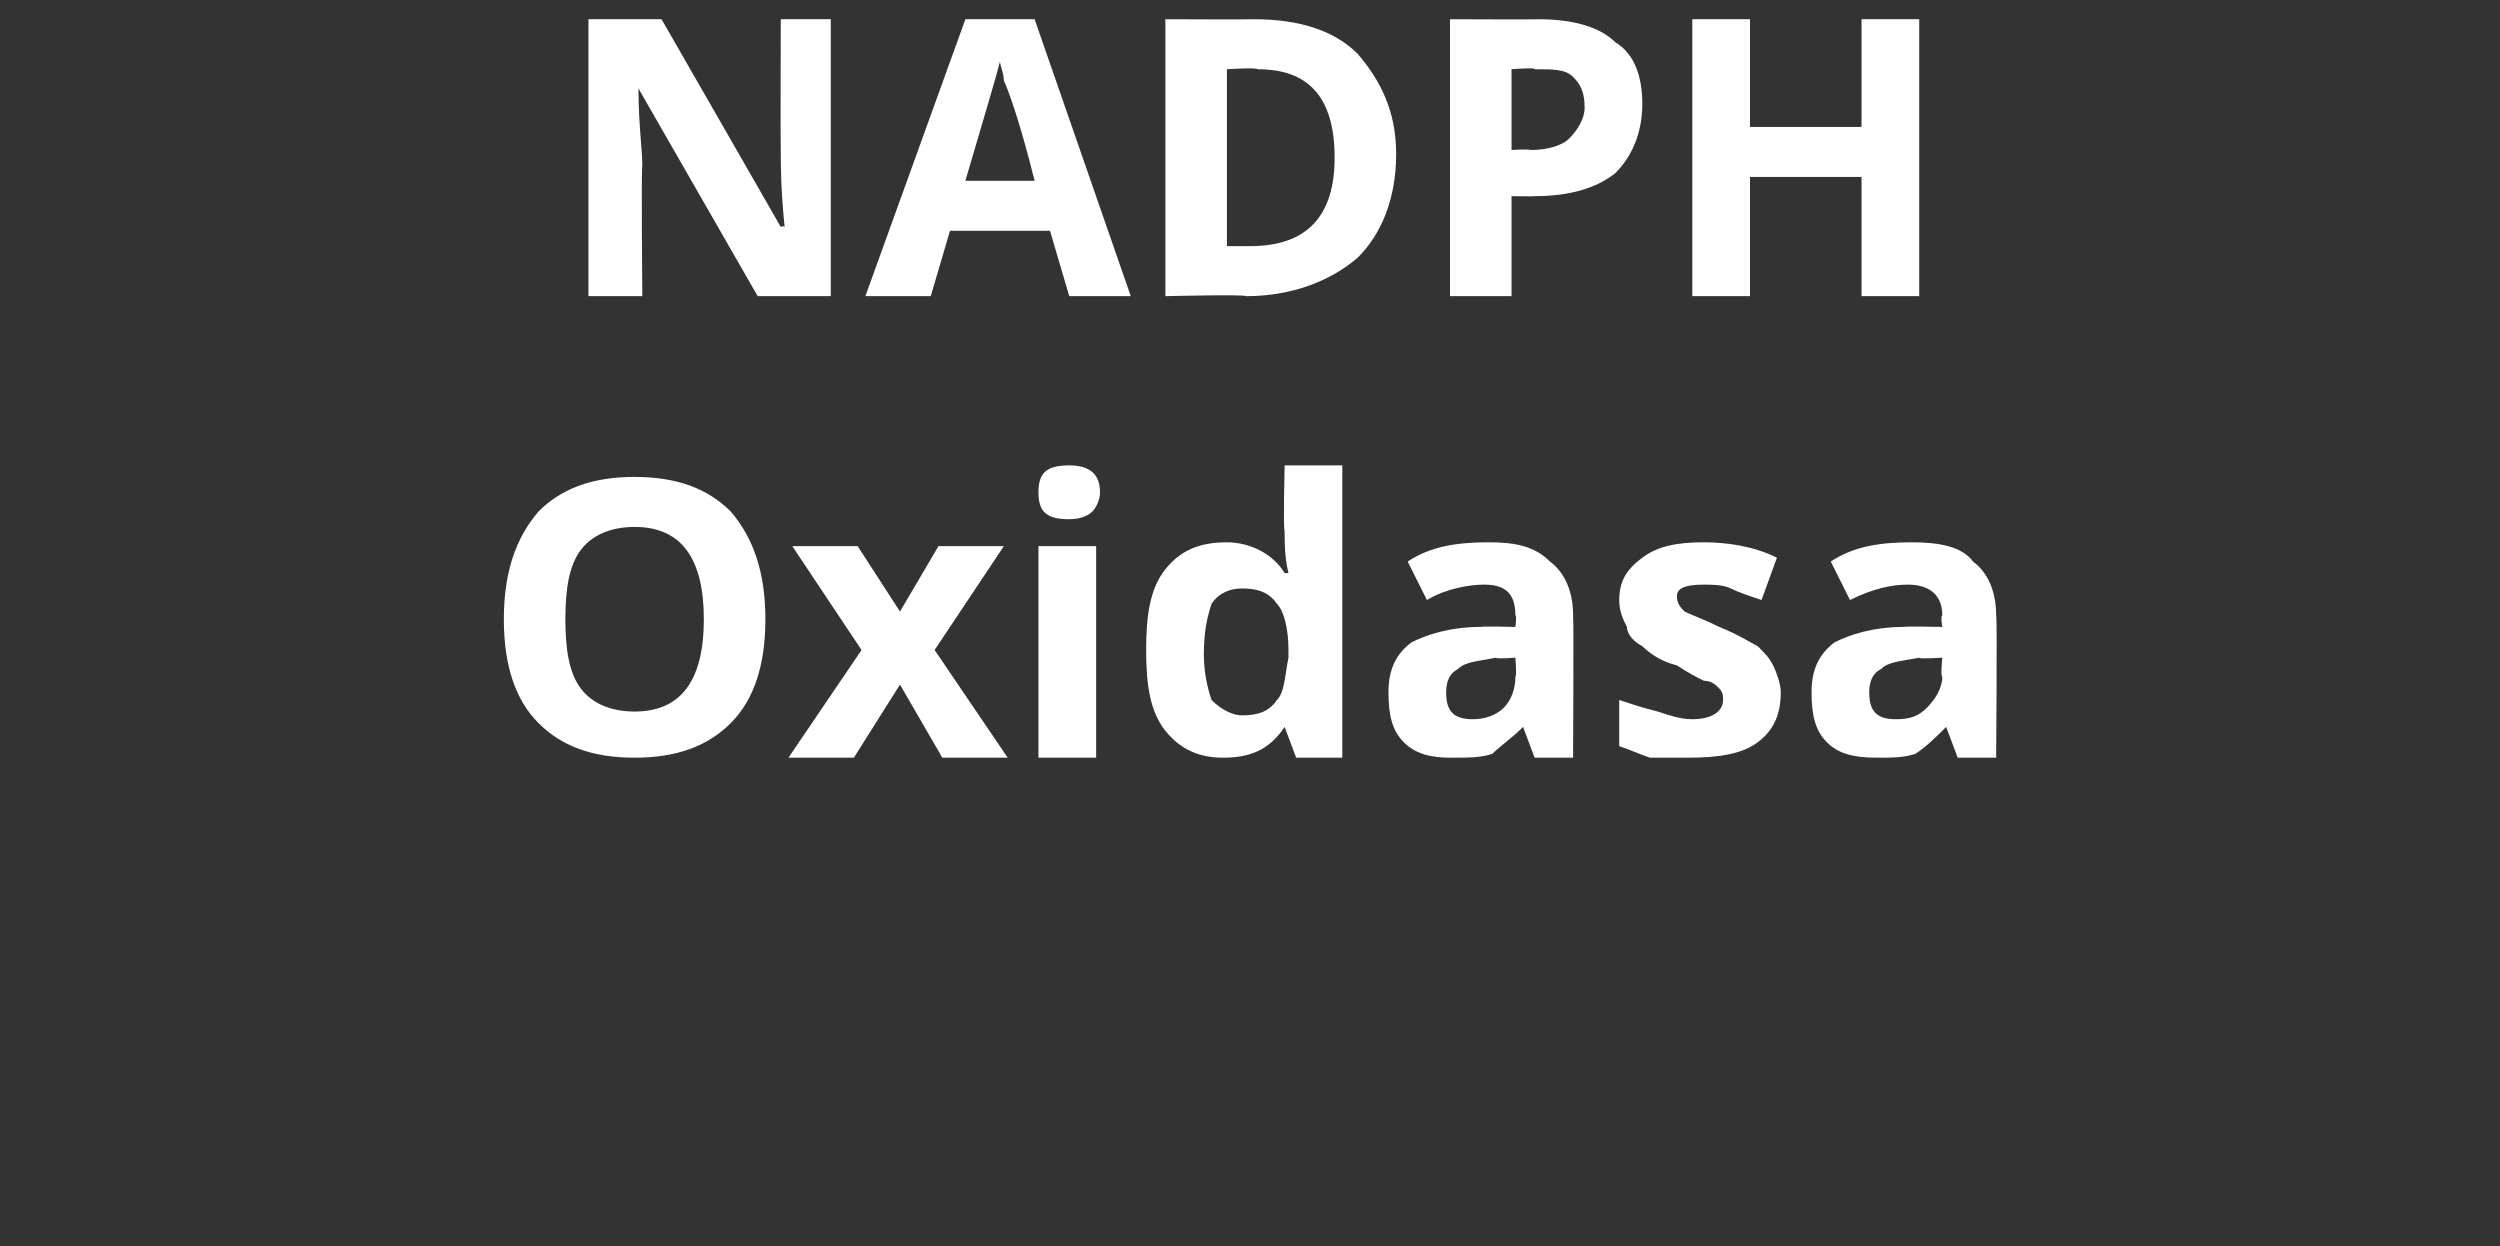
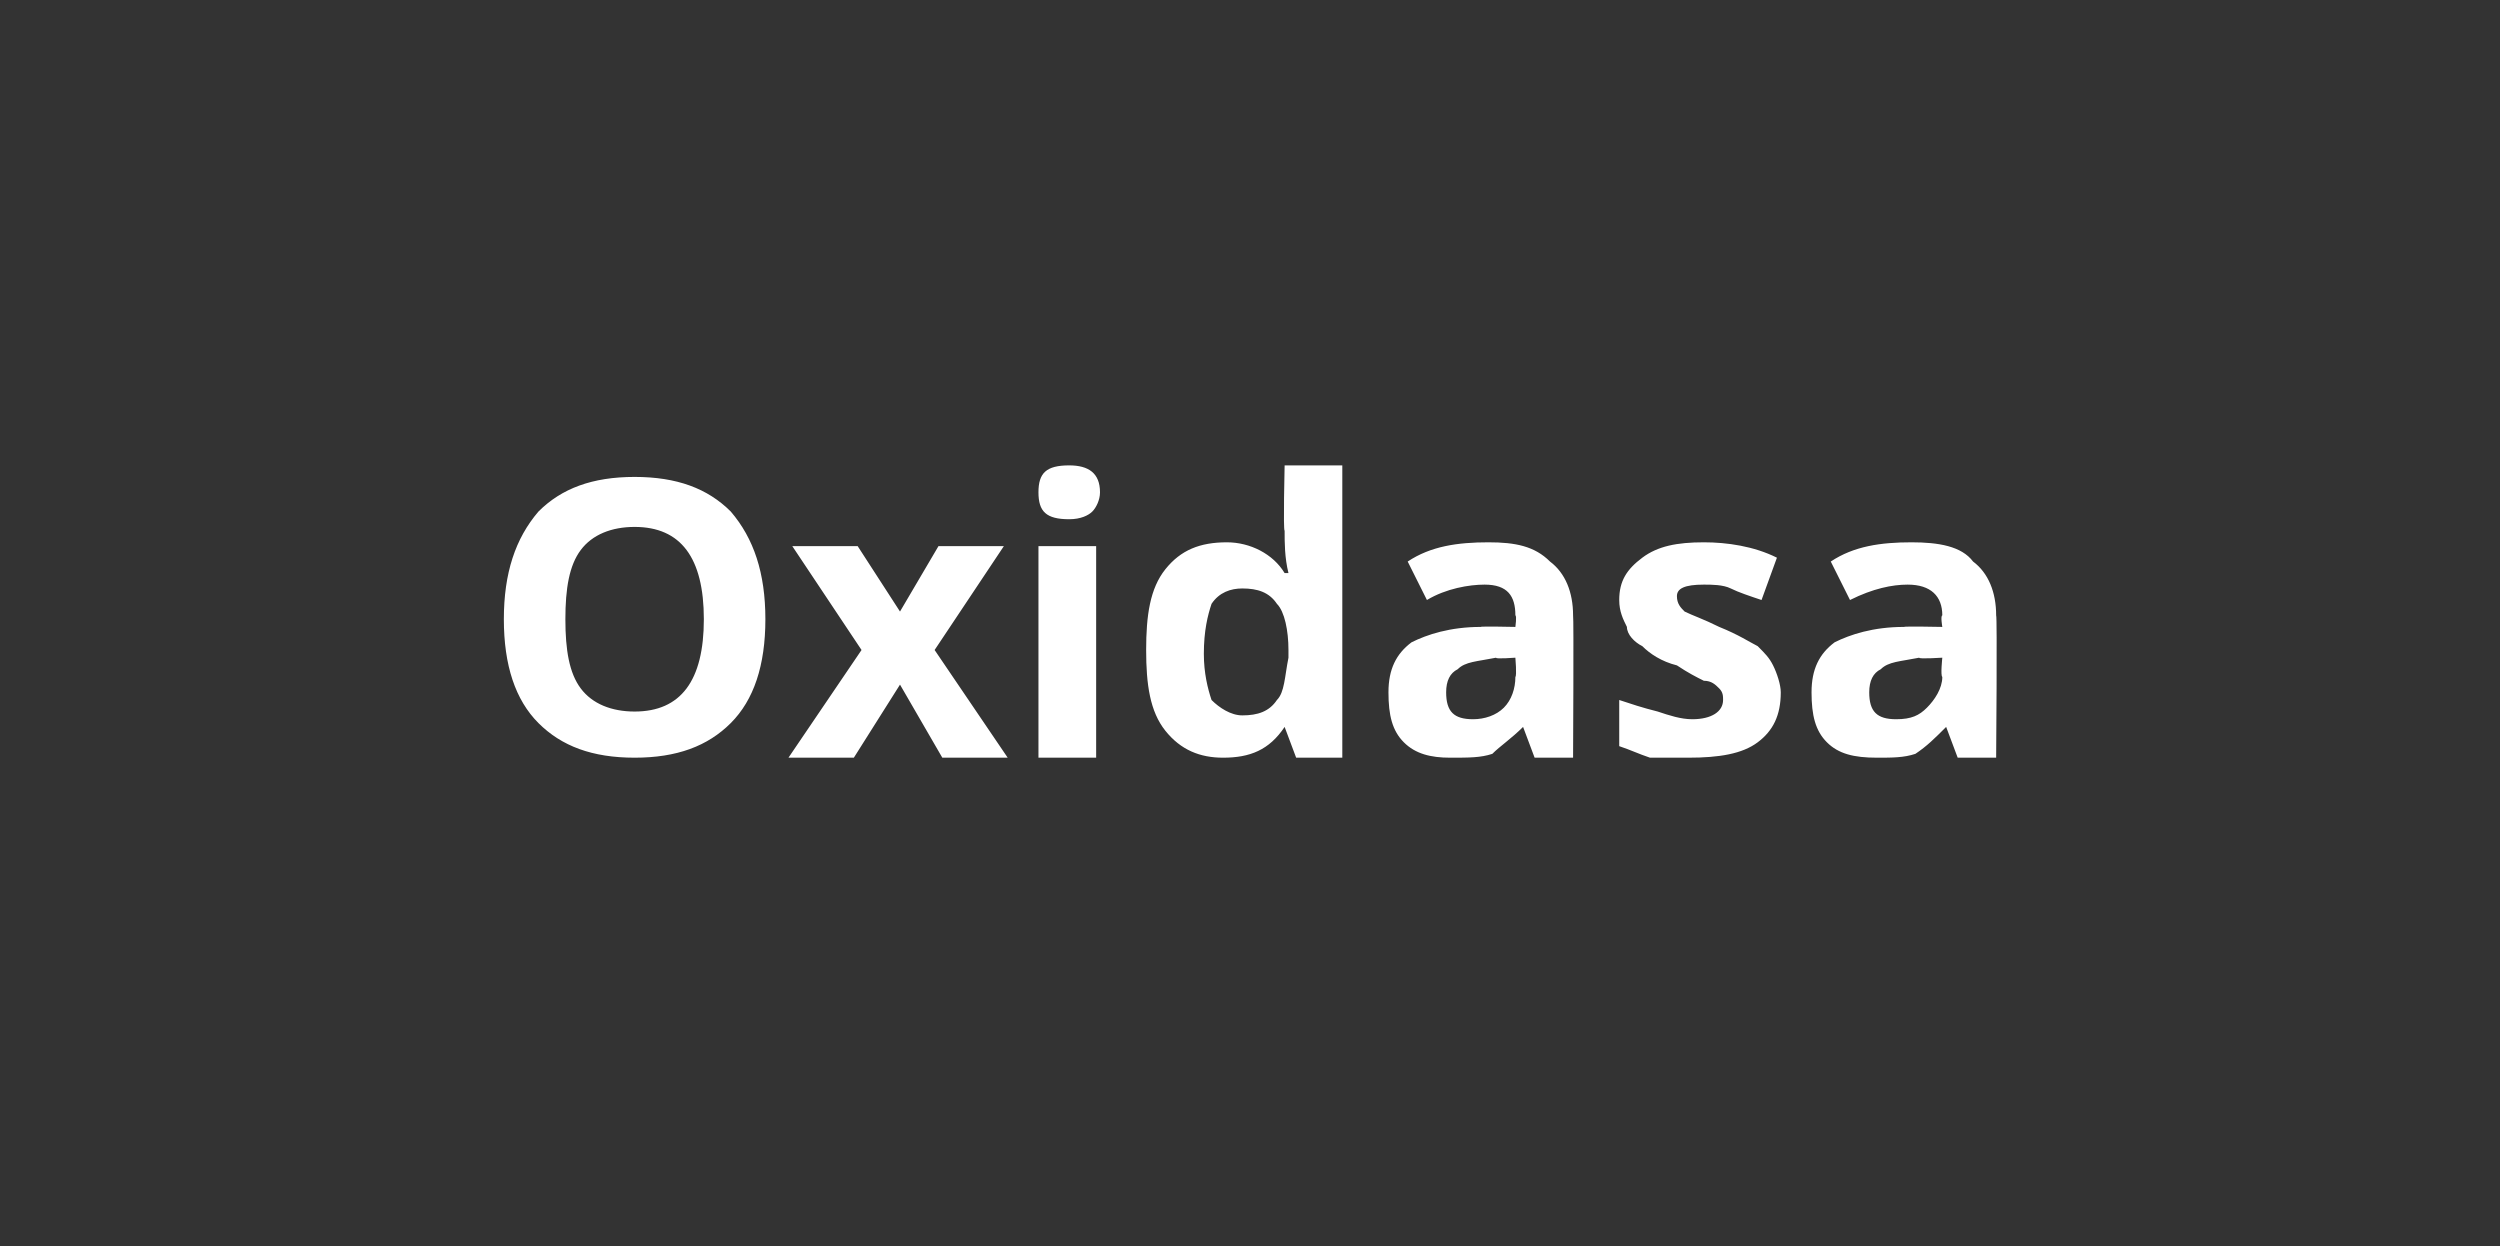
<svg xmlns="http://www.w3.org/2000/svg" version="1.1" width="65px" height="32.4px" viewBox="0 0 65 32.4">
  <rect x="0" y="0" width="65" height="32.4" fill="#333333" stroke="none" />
  <desc>NADPH Oxidasa</desc>
  <defs />
  <g id="Polygon158772">
    <path d="M 19.9 16.1 C 19.9 17.3 19.6 18.2 19 18.8 C 18.4 19.4 17.6 19.7 16.5 19.7 C 15.4 19.7 14.6 19.4 14 18.8 C 13.4 18.2 13.1 17.3 13.1 16.1 C 13.1 14.9 13.4 14 14 13.3 C 14.6 12.7 15.4 12.4 16.5 12.4 C 17.6 12.4 18.4 12.7 19 13.3 C 19.6 14 19.9 14.9 19.9 16.1 Z M 14.7 16.1 C 14.7 16.9 14.8 17.5 15.1 17.9 C 15.4 18.3 15.9 18.5 16.5 18.5 C 17.7 18.5 18.3 17.7 18.3 16.1 C 18.3 14.5 17.7 13.7 16.5 13.7 C 15.9 13.7 15.4 13.9 15.1 14.3 C 14.8 14.7 14.7 15.3 14.7 16.1 Z M 22.4 16.9 L 20.6 14.2 L 22.3 14.2 L 23.4 15.9 L 24.4 14.2 L 26.1 14.2 L 24.3 16.9 L 26.2 19.7 L 24.5 19.7 L 23.4 17.8 L 22.2 19.7 L 20.5 19.7 L 22.4 16.9 Z M 27.8 13.5 C 27.2 13.5 27 13.3 27 12.8 C 27 12.3 27.2 12.1 27.8 12.1 C 28.3 12.1 28.6 12.3 28.6 12.8 C 28.6 13 28.5 13.2 28.4 13.3 C 28.3 13.4 28.1 13.5 27.8 13.5 C 27.8 13.5 27.8 13.5 27.8 13.5 Z M 28.5 19.7 L 27 19.7 L 27 14.2 L 28.5 14.2 L 28.5 19.7 Z M 33.4 18.9 C 33 19.5 32.5 19.7 31.8 19.7 C 31.2 19.7 30.7 19.5 30.3 19 C 29.9 18.5 29.8 17.8 29.8 16.9 C 29.8 16 29.9 15.3 30.3 14.8 C 30.7 14.3 31.2 14.1 31.9 14.1 C 32.5 14.1 33.1 14.4 33.4 14.9 C 33.4 14.9 33.5 14.9 33.5 14.9 C 33.4 14.5 33.4 14.1 33.4 13.8 C 33.36 13.8 33.4 12.1 33.4 12.1 L 34.9 12.1 L 34.9 19.7 L 33.7 19.7 L 33.4 18.9 L 33.4 18.9 C 33.4 18.9 33.36 18.94 33.4 18.9 Z M 32.3 18.6 C 32.7 18.6 33 18.5 33.2 18.2 C 33.4 18 33.4 17.6 33.5 17.1 C 33.5 17.1 33.5 16.9 33.5 16.9 C 33.5 16.4 33.4 15.9 33.2 15.7 C 33 15.4 32.7 15.3 32.3 15.3 C 32 15.3 31.7 15.4 31.5 15.7 C 31.4 16 31.3 16.4 31.3 17 C 31.3 17.5 31.4 17.9 31.5 18.2 C 31.7 18.4 32 18.6 32.3 18.6 Z M 39.9 19.7 L 39.6 18.9 C 39.6 18.9 39.55 18.91 39.6 18.9 C 39.3 19.2 39 19.4 38.8 19.6 C 38.5 19.7 38.2 19.7 37.7 19.7 C 37.2 19.7 36.8 19.6 36.5 19.3 C 36.2 19 36.1 18.6 36.1 18 C 36.1 17.4 36.3 17 36.7 16.7 C 37.1 16.5 37.7 16.3 38.5 16.3 C 38.49 16.28 39.4 16.3 39.4 16.3 C 39.4 16.3 39.44 16.01 39.4 16 C 39.4 15.5 39.2 15.2 38.6 15.2 C 38.2 15.2 37.6 15.3 37.1 15.6 C 37.1 15.6 36.6 14.6 36.6 14.6 C 37.2 14.2 37.9 14.1 38.7 14.1 C 39.4 14.1 39.9 14.2 40.3 14.6 C 40.7 14.9 40.9 15.4 40.9 16 C 40.92 16.01 40.9 19.7 40.9 19.7 L 39.9 19.7 Z M 39.4 17.1 C 39.4 17.1 38.87 17.14 38.9 17.1 C 38.4 17.2 38.1 17.2 37.9 17.4 C 37.7 17.5 37.6 17.7 37.6 18 C 37.6 18.5 37.8 18.7 38.3 18.7 C 38.6 18.7 38.9 18.6 39.1 18.4 C 39.3 18.2 39.4 17.9 39.4 17.6 C 39.44 17.57 39.4 17.1 39.4 17.1 Z M 46.3 18 C 46.3 18.6 46.1 19 45.7 19.3 C 45.3 19.6 44.7 19.7 43.9 19.7 C 43.5 19.7 43.2 19.7 42.9 19.7 C 42.6 19.6 42.4 19.5 42.1 19.4 C 42.1 19.4 42.1 18.2 42.1 18.2 C 42.4 18.3 42.7 18.4 43.1 18.5 C 43.4 18.6 43.7 18.7 44 18.7 C 44.5 18.7 44.8 18.5 44.8 18.2 C 44.8 18.1 44.8 18 44.7 17.9 C 44.6 17.8 44.5 17.7 44.3 17.7 C 44.1 17.6 43.9 17.5 43.6 17.3 C 43.2 17.2 42.9 17 42.7 16.8 C 42.5 16.7 42.3 16.5 42.3 16.3 C 42.2 16.1 42.1 15.9 42.1 15.6 C 42.1 15.1 42.3 14.8 42.7 14.5 C 43.1 14.2 43.6 14.1 44.3 14.1 C 44.9 14.1 45.6 14.2 46.2 14.5 C 46.2 14.5 45.8 15.6 45.8 15.6 C 45.5 15.5 45.2 15.4 45 15.3 C 44.8 15.2 44.5 15.2 44.3 15.2 C 43.8 15.2 43.6 15.3 43.6 15.5 C 43.6 15.7 43.7 15.8 43.8 15.9 C 44 16 44.3 16.1 44.7 16.3 C 45.2 16.5 45.5 16.7 45.7 16.8 C 45.9 17 46 17.1 46.1 17.3 C 46.2 17.5 46.3 17.8 46.3 18 Z M 50.9 19.7 L 50.6 18.9 C 50.6 18.9 50.56 18.91 50.6 18.9 C 50.3 19.2 50.1 19.4 49.8 19.6 C 49.5 19.7 49.2 19.7 48.8 19.7 C 48.2 19.7 47.8 19.6 47.5 19.3 C 47.2 19 47.1 18.6 47.1 18 C 47.1 17.4 47.3 17 47.7 16.7 C 48.1 16.5 48.7 16.3 49.5 16.3 C 49.51 16.28 50.5 16.3 50.5 16.3 C 50.5 16.3 50.45 16.01 50.5 16 C 50.5 15.5 50.2 15.2 49.6 15.2 C 49.2 15.2 48.7 15.3 48.1 15.6 C 48.1 15.6 47.6 14.6 47.6 14.6 C 48.2 14.2 48.9 14.1 49.7 14.1 C 50.4 14.1 51 14.2 51.3 14.6 C 51.7 14.9 51.9 15.4 51.9 16 C 51.93 16.01 51.9 19.7 51.9 19.7 L 50.9 19.7 Z M 50.5 17.1 C 50.5 17.1 49.88 17.14 49.9 17.1 C 49.4 17.2 49.1 17.2 48.9 17.4 C 48.7 17.5 48.6 17.7 48.6 18 C 48.6 18.5 48.8 18.7 49.3 18.7 C 49.7 18.7 49.9 18.6 50.1 18.4 C 50.3 18.2 50.5 17.9 50.5 17.6 C 50.45 17.57 50.5 17.1 50.5 17.1 Z " stroke="none" fill="#fff" />
  </g>
  <g id="Polygon158771">
-     <path d="M 21.6 7.7 L 19.7 7.7 L 16.6 2.3 C 16.6 2.3 16.58 2.25 16.6 2.3 C 16.6 3.2 16.7 3.9 16.7 4.3 C 16.67 4.29 16.7 7.7 16.7 7.7 L 15.3 7.7 L 15.3 0.5 L 17.2 0.5 L 20.3 5.9 C 20.3 5.9 20.36 5.86 20.4 5.9 C 20.3 4.9 20.3 4.3 20.3 3.9 C 20.29 3.89 20.3 0.5 20.3 0.5 L 21.6 0.5 L 21.6 7.7 Z M 27.8 7.7 L 27.3 6 L 24.7 6 L 24.2 7.7 L 22.5 7.7 L 25.1 0.5 L 26.9 0.5 L 29.4 7.7 L 27.8 7.7 Z M 26.9 4.7 C 26.5 3.1 26.2 2.3 26.1 2.1 C 26.1 1.9 26 1.7 26 1.6 C 25.9 2 25.6 3 25.1 4.7 C 25.1 4.7 26.9 4.7 26.9 4.7 Z M 36.3 4 C 36.3 5.2 35.9 6.1 35.3 6.7 C 34.6 7.3 33.6 7.7 32.4 7.7 C 32.37 7.65 30.3 7.7 30.3 7.7 L 30.3 0.5 C 30.3 0.5 32.59 0.51 32.6 0.5 C 33.8 0.5 34.7 0.8 35.3 1.4 C 35.9 2.1 36.3 2.9 36.3 4 Z M 32.5 6.4 C 34 6.4 34.7 5.6 34.7 4.1 C 34.7 2.5 34 1.8 32.7 1.8 C 32.66 1.75 31.9 1.8 31.9 1.8 L 31.9 6.4 L 32.5 6.4 C 32.5 6.4 32.51 6.4 32.5 6.4 Z M 39.3 3.9 C 39.3 3.9 39.76 3.87 39.8 3.9 C 40.2 3.9 40.6 3.8 40.8 3.6 C 41 3.4 41.2 3.1 41.2 2.8 C 41.2 2.4 41.1 2.2 40.9 2 C 40.7 1.8 40.4 1.8 39.9 1.8 C 39.95 1.75 39.3 1.8 39.3 1.8 L 39.3 3.9 Z M 42.7 2.7 C 42.7 3.5 42.4 4.1 42 4.5 C 41.5 4.9 40.8 5.1 39.9 5.1 C 39.91 5.11 39.3 5.1 39.3 5.1 L 39.3 7.7 L 37.7 7.7 L 37.7 0.5 C 37.7 0.5 40.03 0.51 40 0.5 C 40.9 0.5 41.6 0.7 42 1.1 C 42.5 1.4 42.7 2 42.7 2.7 Z M 49.9 7.7 L 48.4 7.7 L 48.4 4.6 L 45.5 4.6 L 45.5 7.7 L 44 7.7 L 44 0.5 L 45.5 0.5 L 45.5 3.3 L 48.4 3.3 L 48.4 0.5 L 49.9 0.5 L 49.9 7.7 Z " stroke="none" fill="#fff" />
-   </g>
+     </g>
</svg>